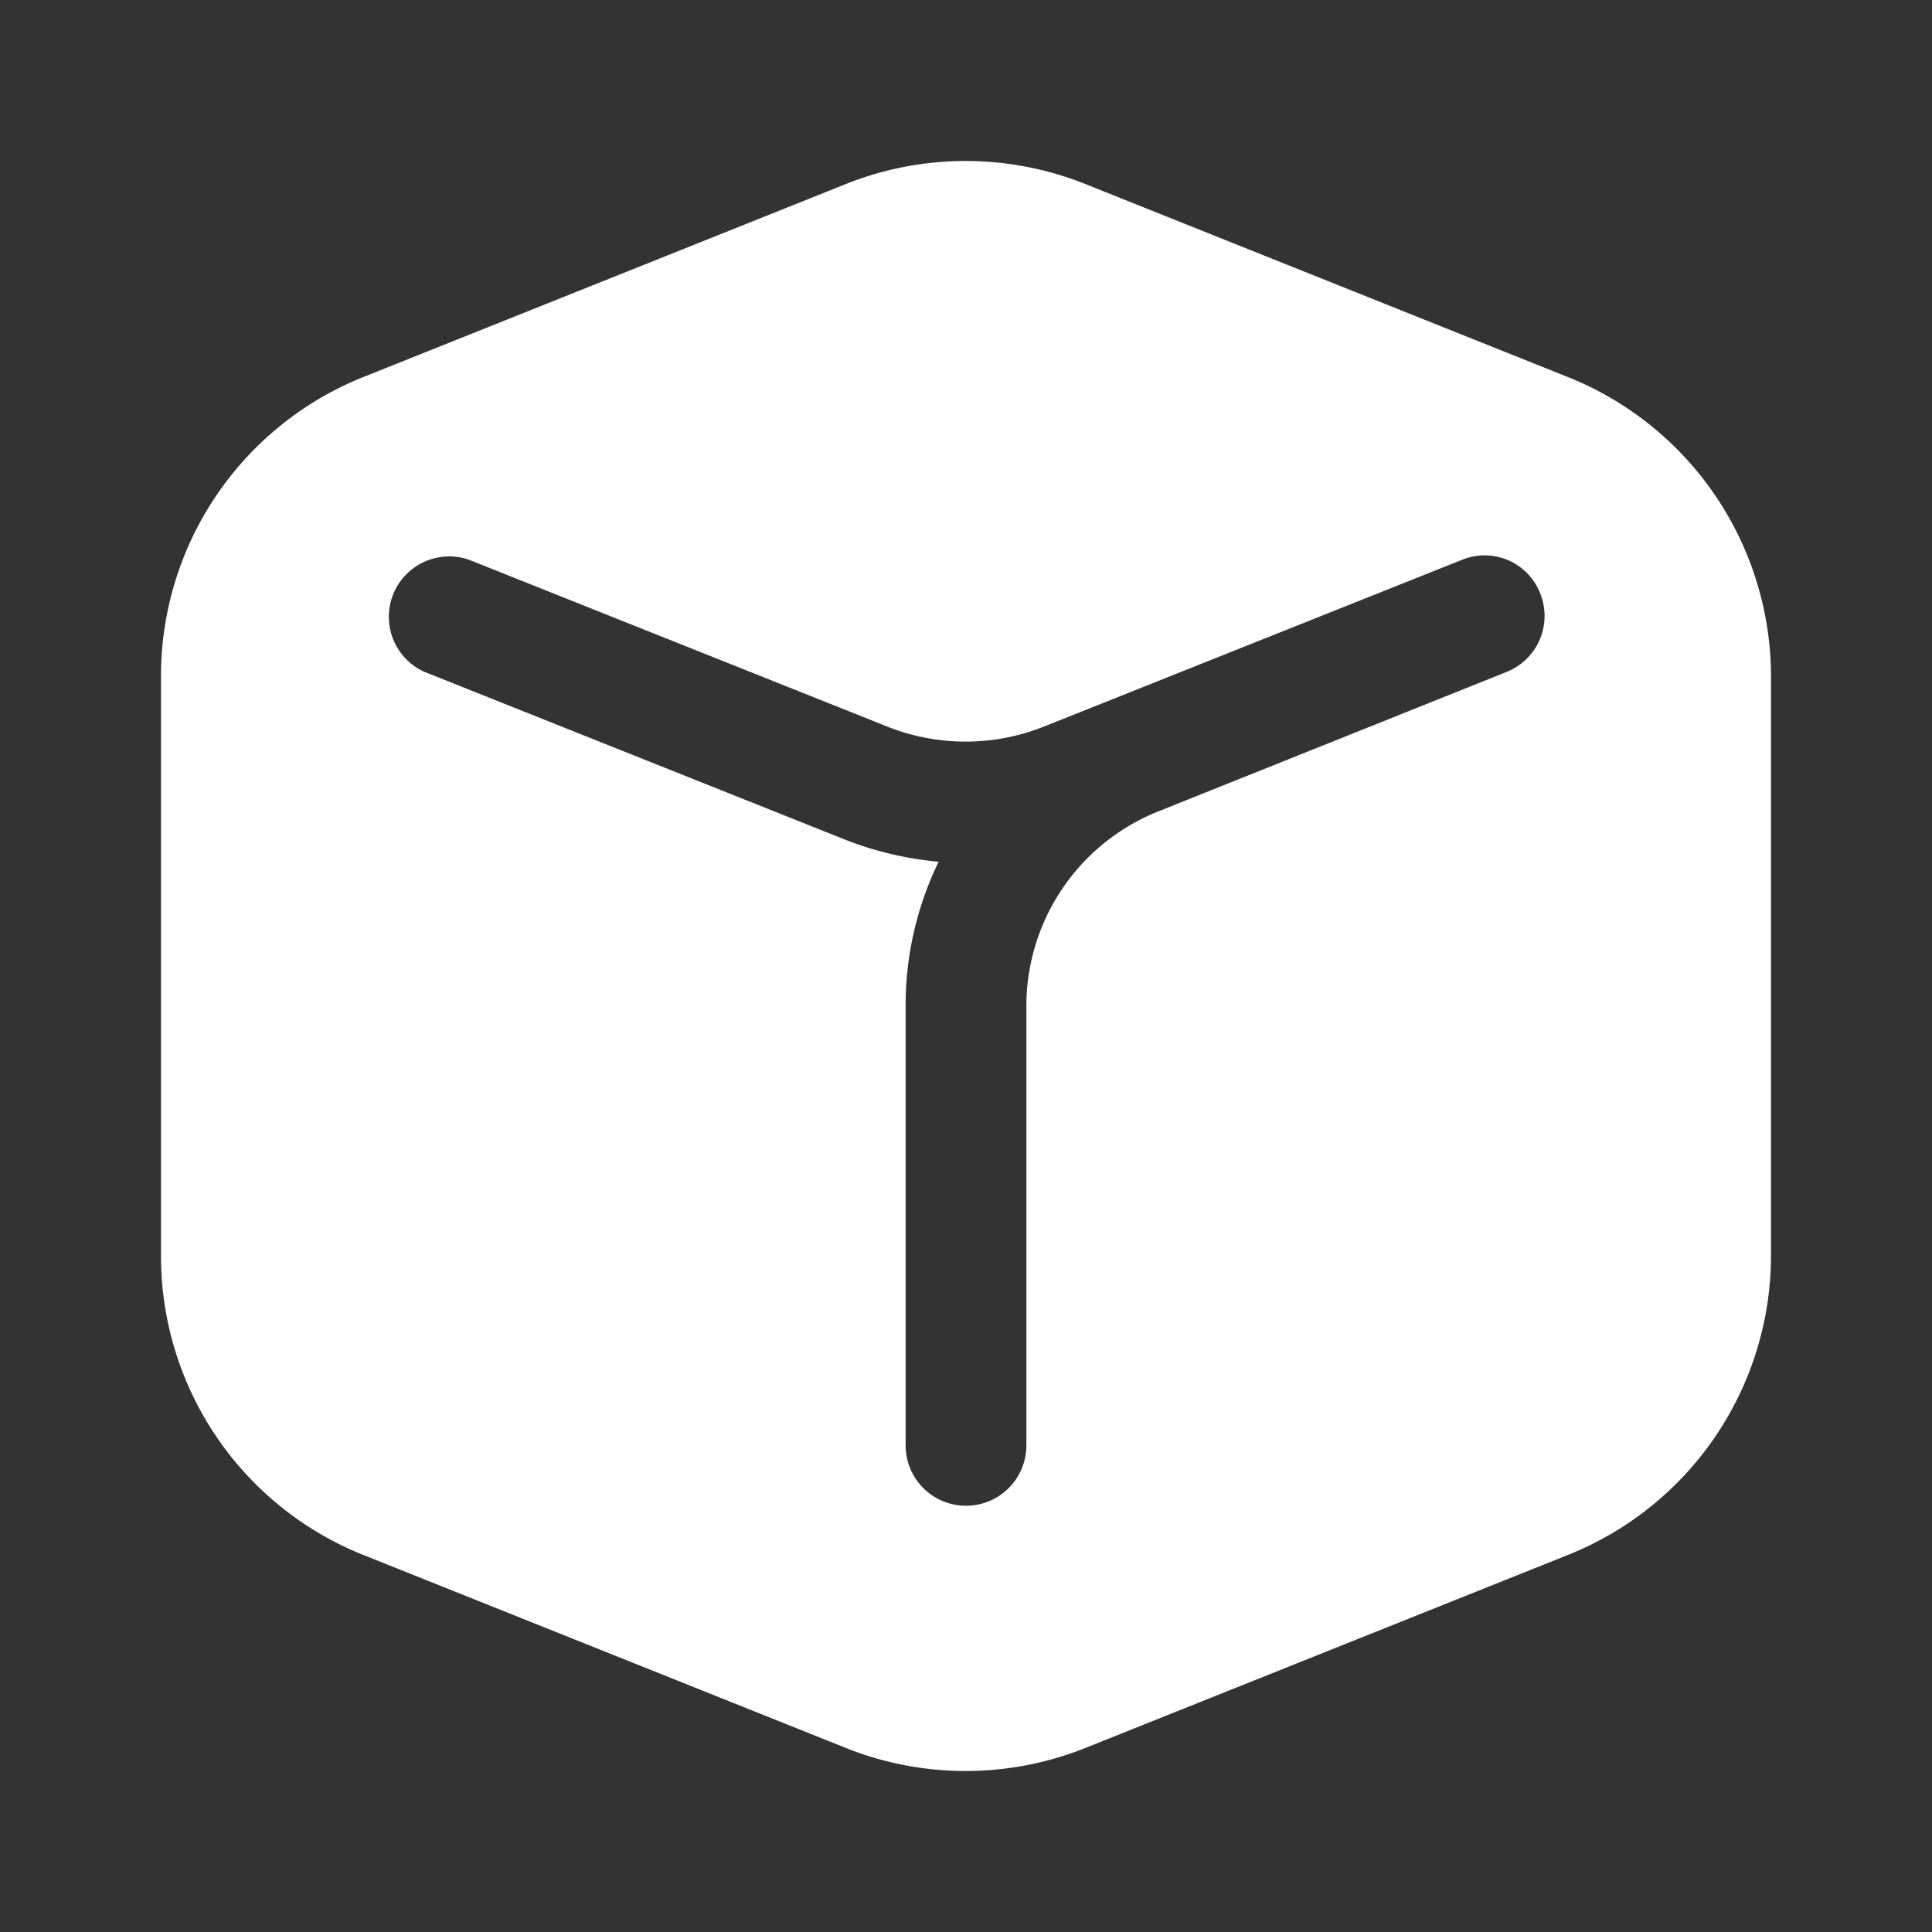
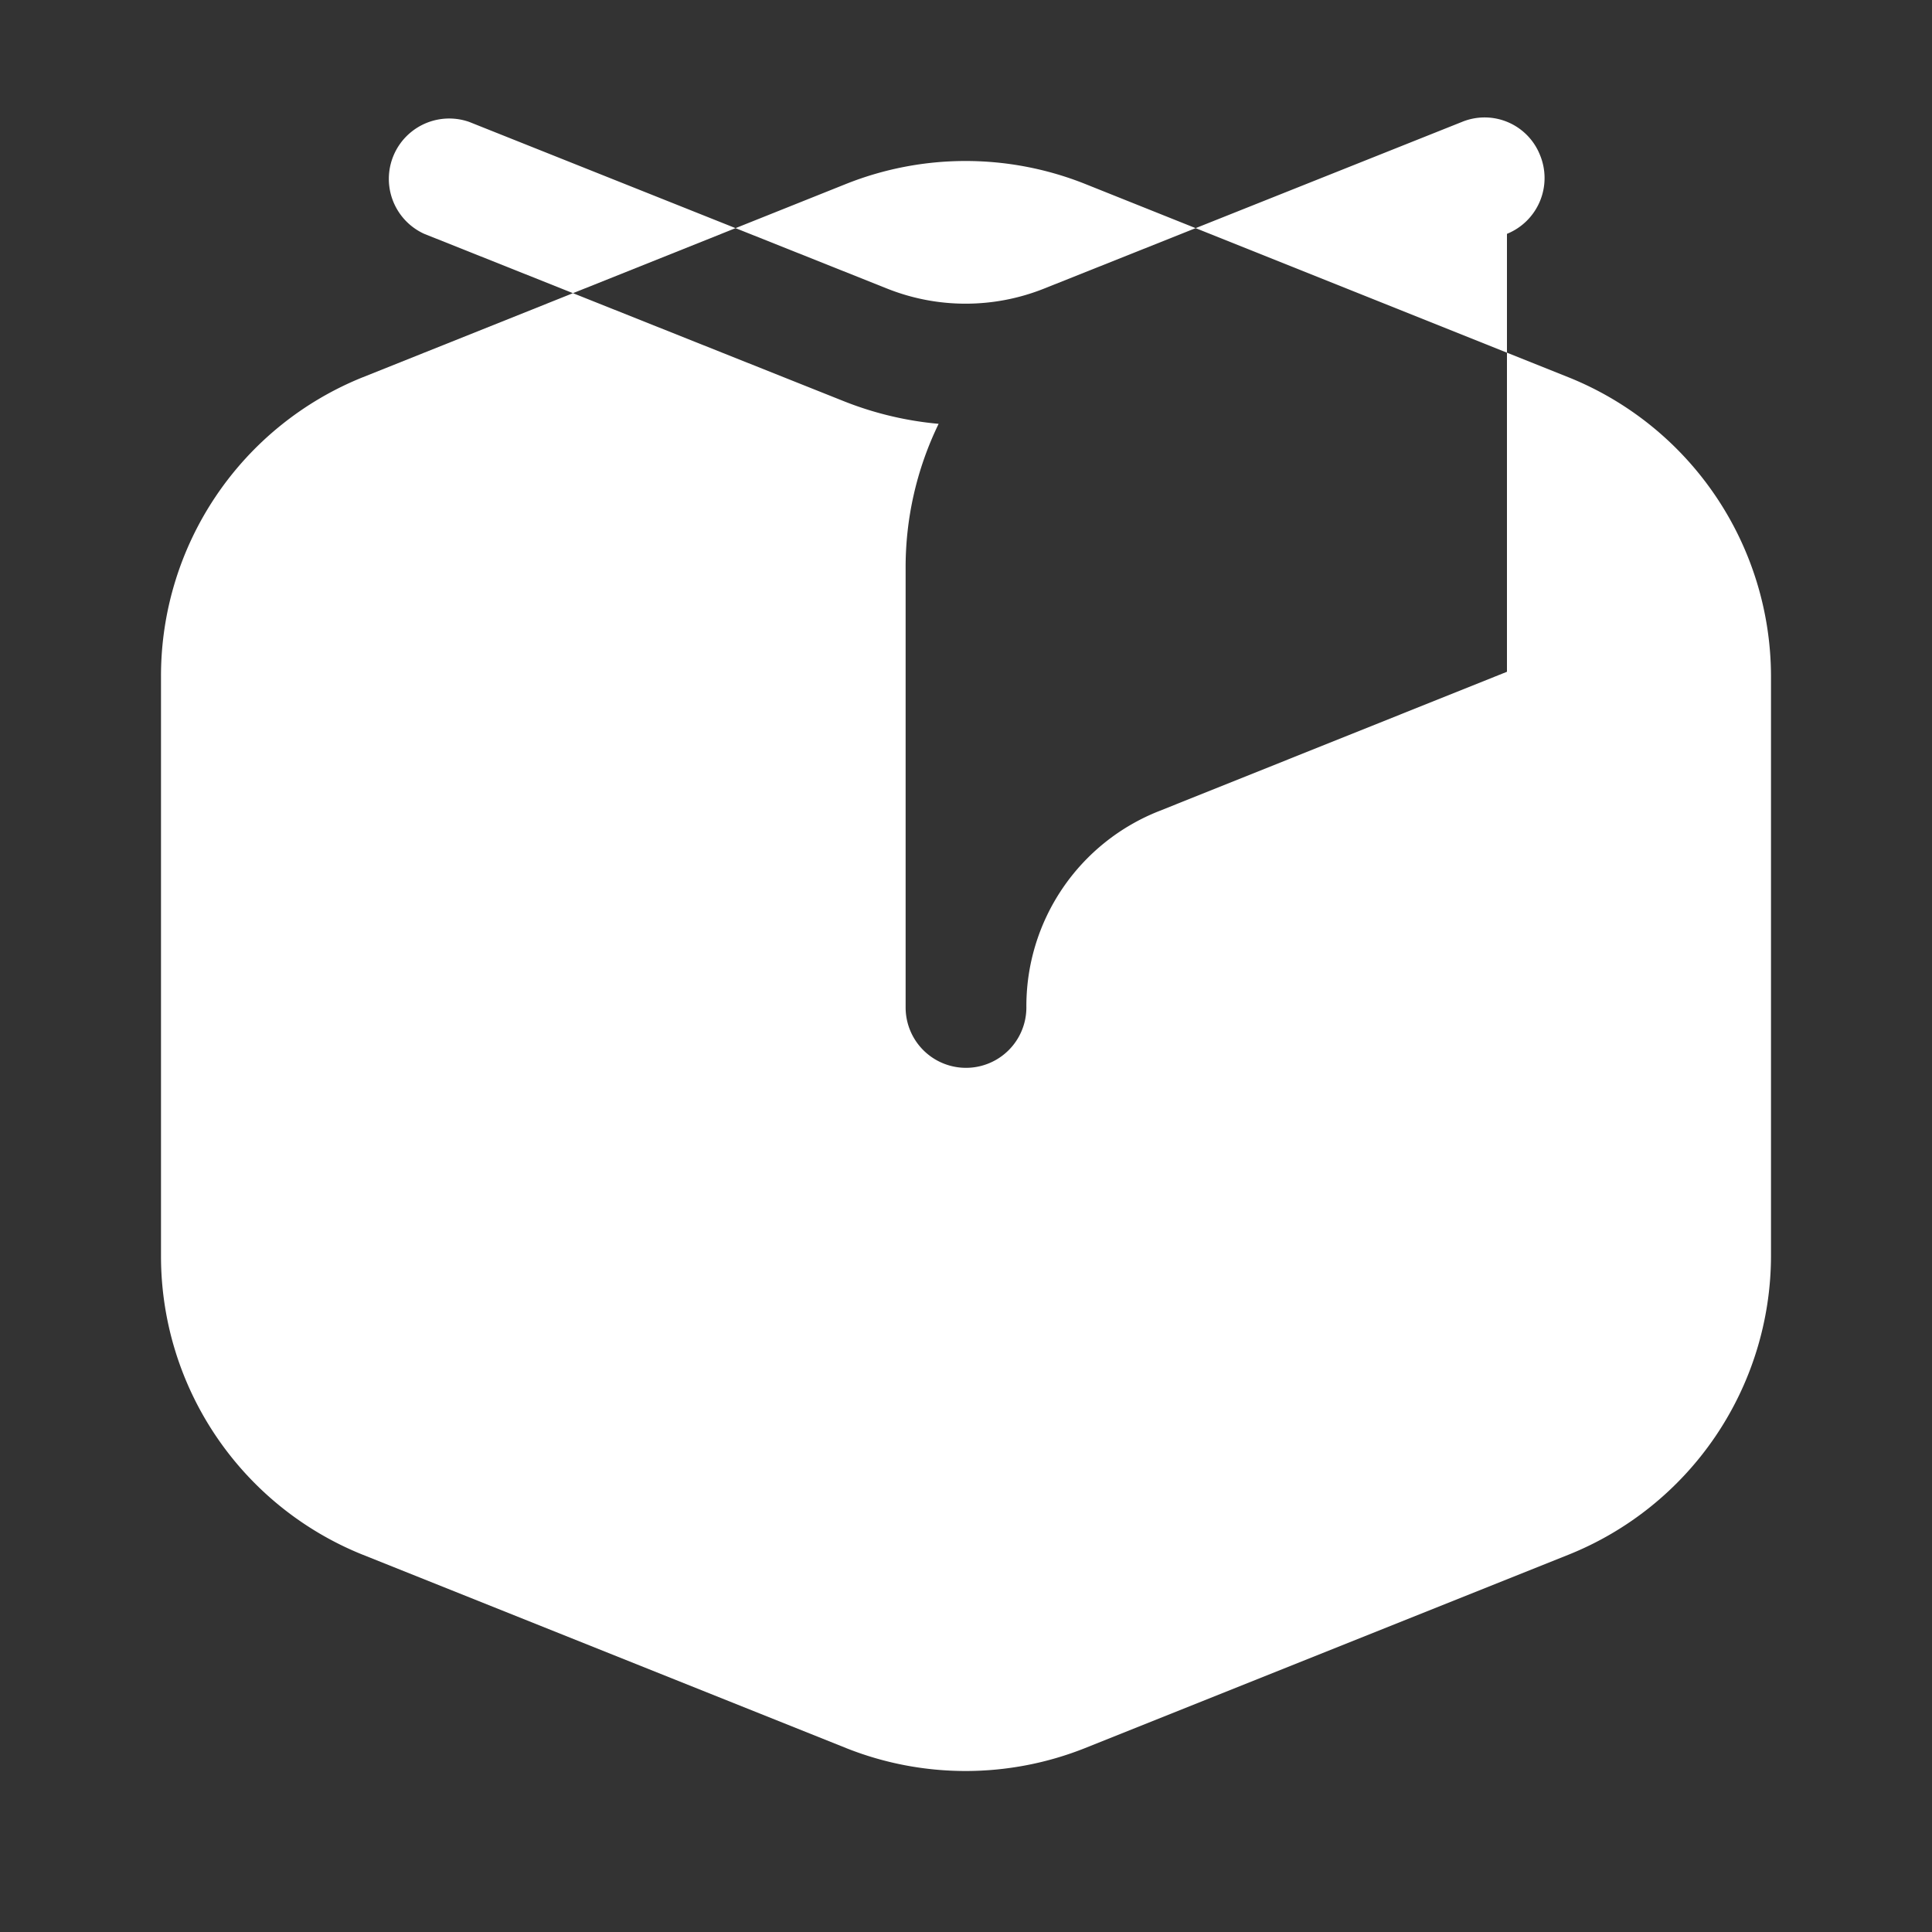
<svg xmlns="http://www.w3.org/2000/svg" t="1725171989968" class="icon" viewBox="0 0 1024 1024" version="1.1" p-id="36215" width="128" height="128">
  <rect x="0" y="0" width="1024" height="1024" fill="#333333" stroke="none" />
-   <path d="M831.147 199.893l-256-102.4a171.136 171.136 0 0 0-126.72 0l-256 102.4A170.667 170.667 0 0 0 85.333 358.613v307.2a170.539 170.539 0 0 0 107.093 158.293l256 102.4a171.136 171.136 0 0 0 126.72 0l256-102.4a170.923 170.923 0 0 0 107.52-158.293v-307.2a171.093 171.093 0 0 0-107.52-158.72z m-32.427 156.16l-184.32 73.813a111.104 111.104 0 0 0-70.4 104.107v232.107a32 32 0 0 1-64 0v-232.107a173.909 173.909 0 0 1 17.493-77.227 179.584 179.584 0 0 1-51.2-12.373l-221.44-88.32a32 32 0 0 1 23.893-59.307l221.44 88.32a112.171 112.171 0 0 0 83.2 0l221.44-88.32a31.573 31.573 0 0 1 41.387 17.493 31.915 31.915 0 0 1-17.493 41.813z" fill="#ffffff" p-id="36216" />
+   <path d="M831.147 199.893l-256-102.4a171.136 171.136 0 0 0-126.72 0l-256 102.4A170.667 170.667 0 0 0 85.333 358.613v307.2a170.539 170.539 0 0 0 107.093 158.293l256 102.4a171.136 171.136 0 0 0 126.72 0l256-102.4a170.923 170.923 0 0 0 107.52-158.293v-307.2a171.093 171.093 0 0 0-107.52-158.72z m-32.427 156.16l-184.32 73.813a111.104 111.104 0 0 0-70.4 104.107a32 32 0 0 1-64 0v-232.107a173.909 173.909 0 0 1 17.493-77.227 179.584 179.584 0 0 1-51.2-12.373l-221.44-88.32a32 32 0 0 1 23.893-59.307l221.44 88.32a112.171 112.171 0 0 0 83.2 0l221.44-88.32a31.573 31.573 0 0 1 41.387 17.493 31.915 31.915 0 0 1-17.493 41.813z" fill="#ffffff" p-id="36216" />
</svg>